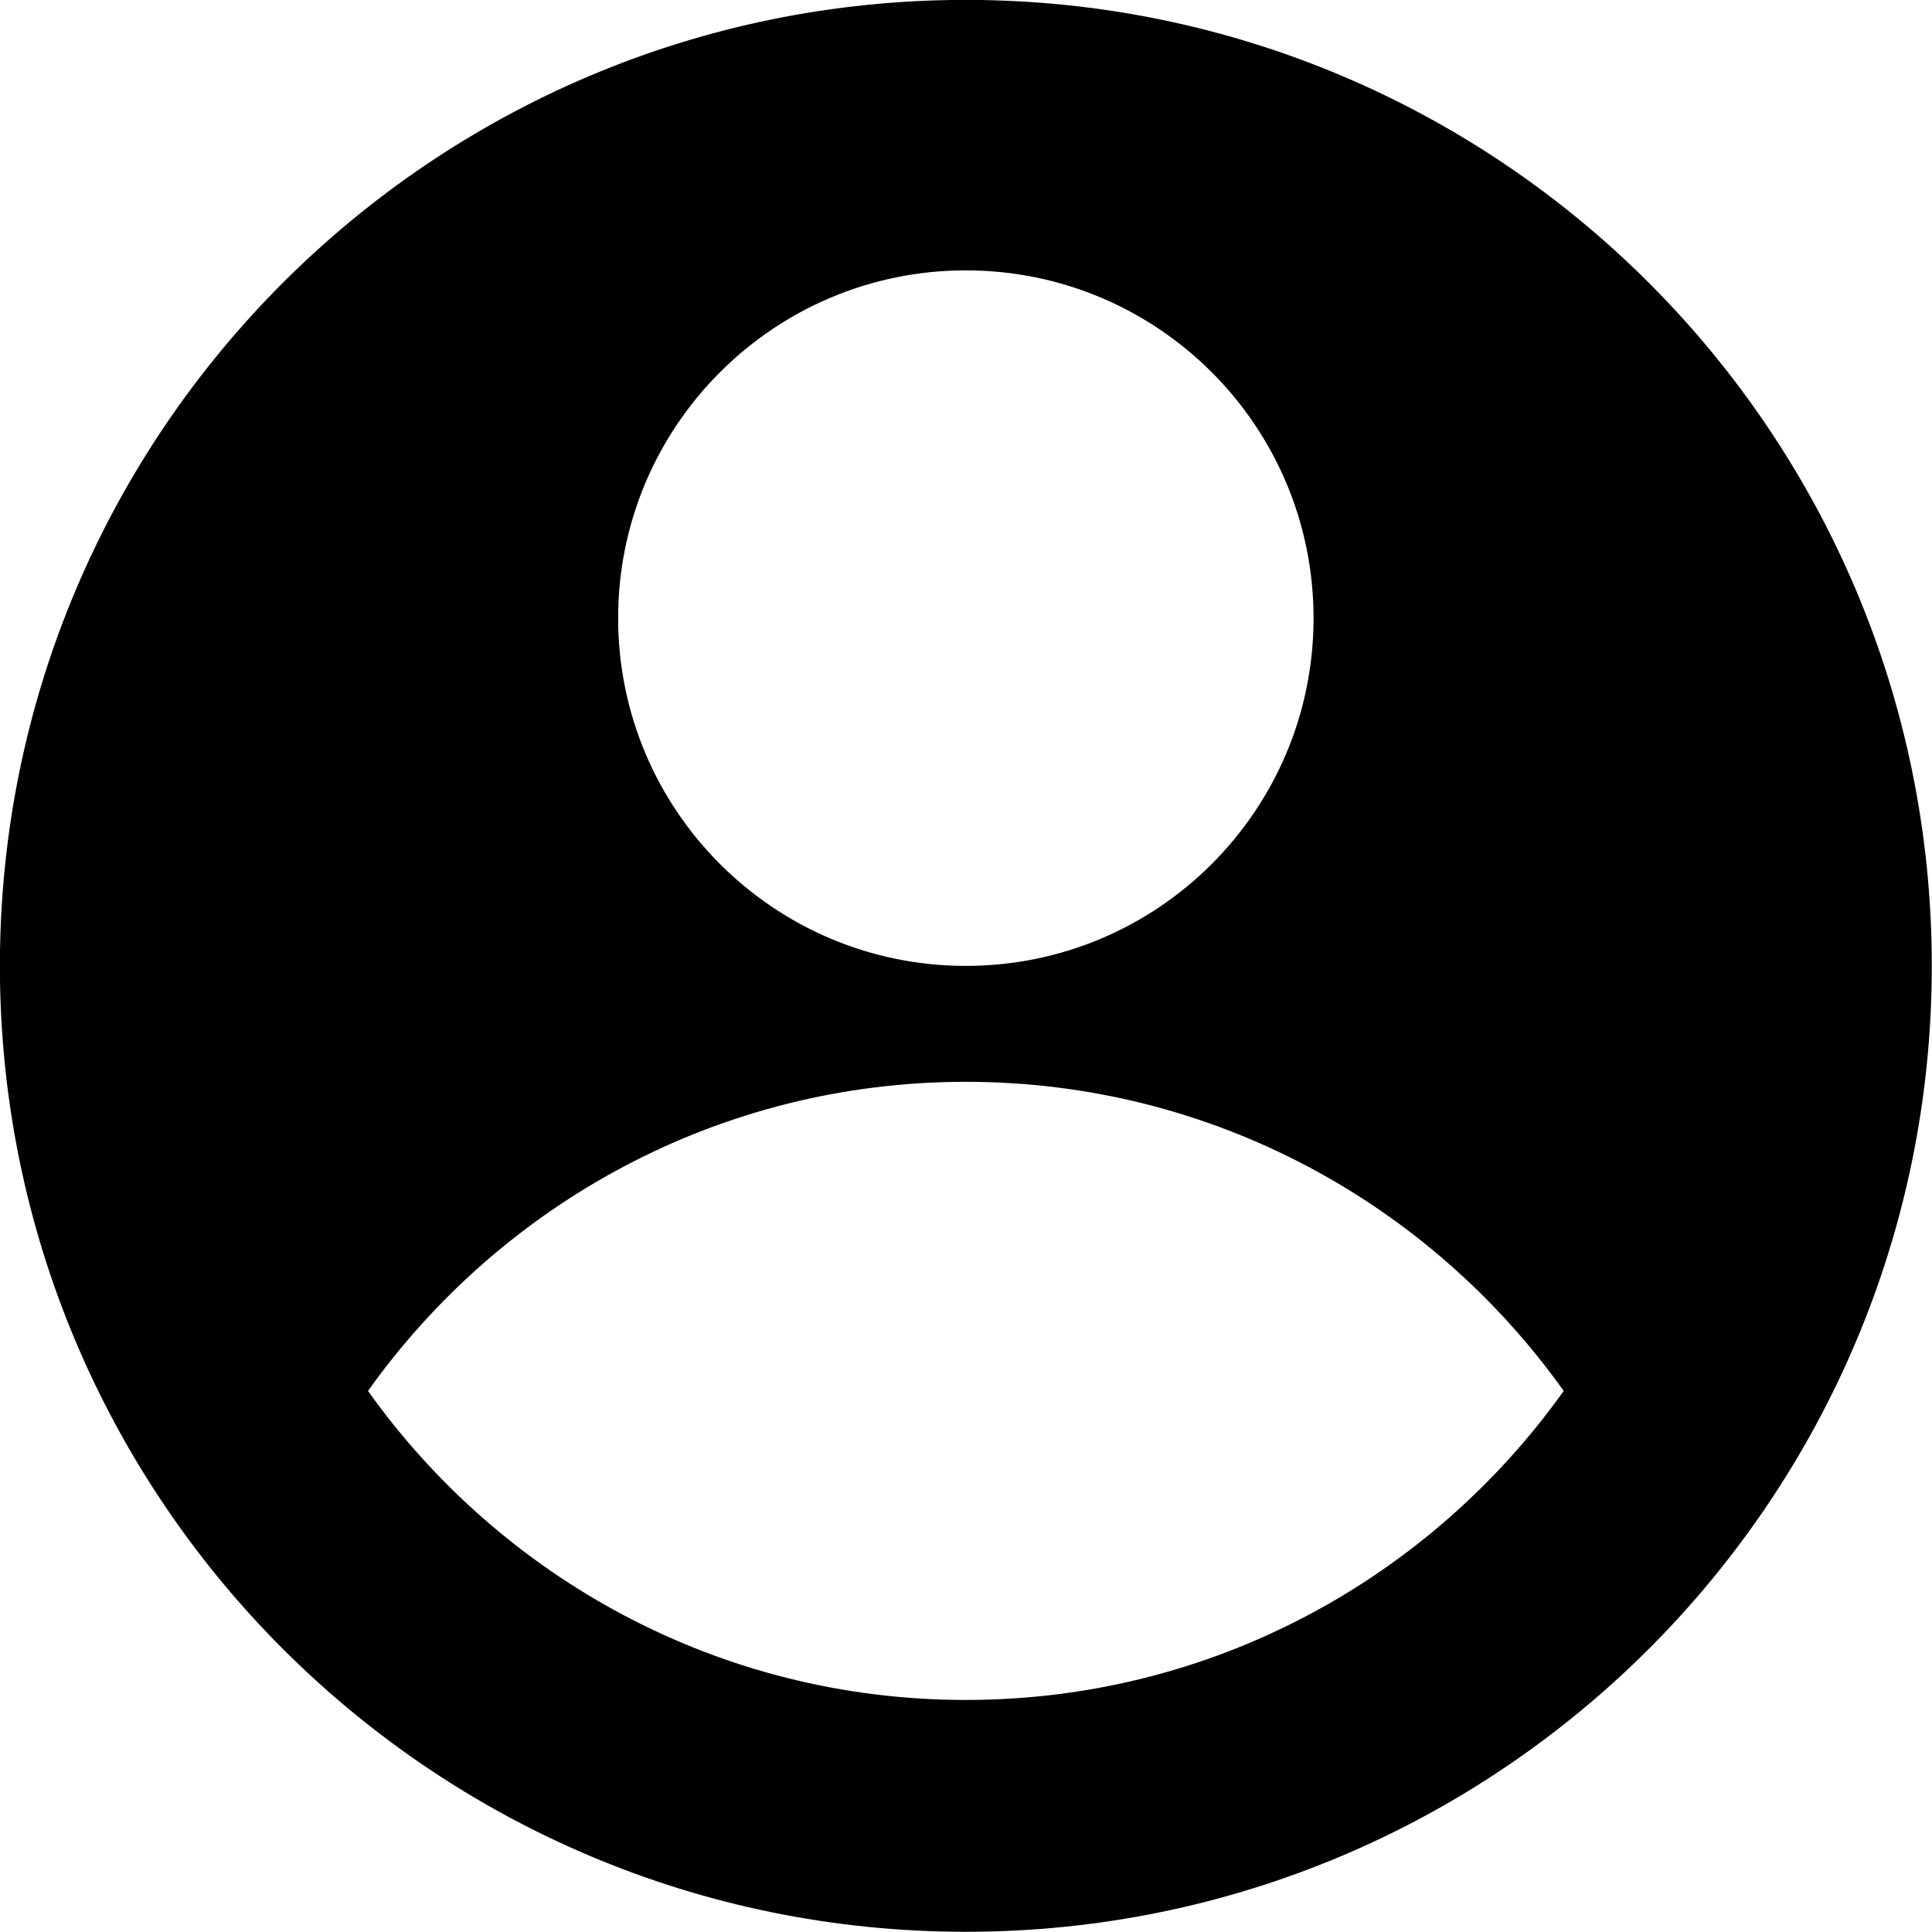
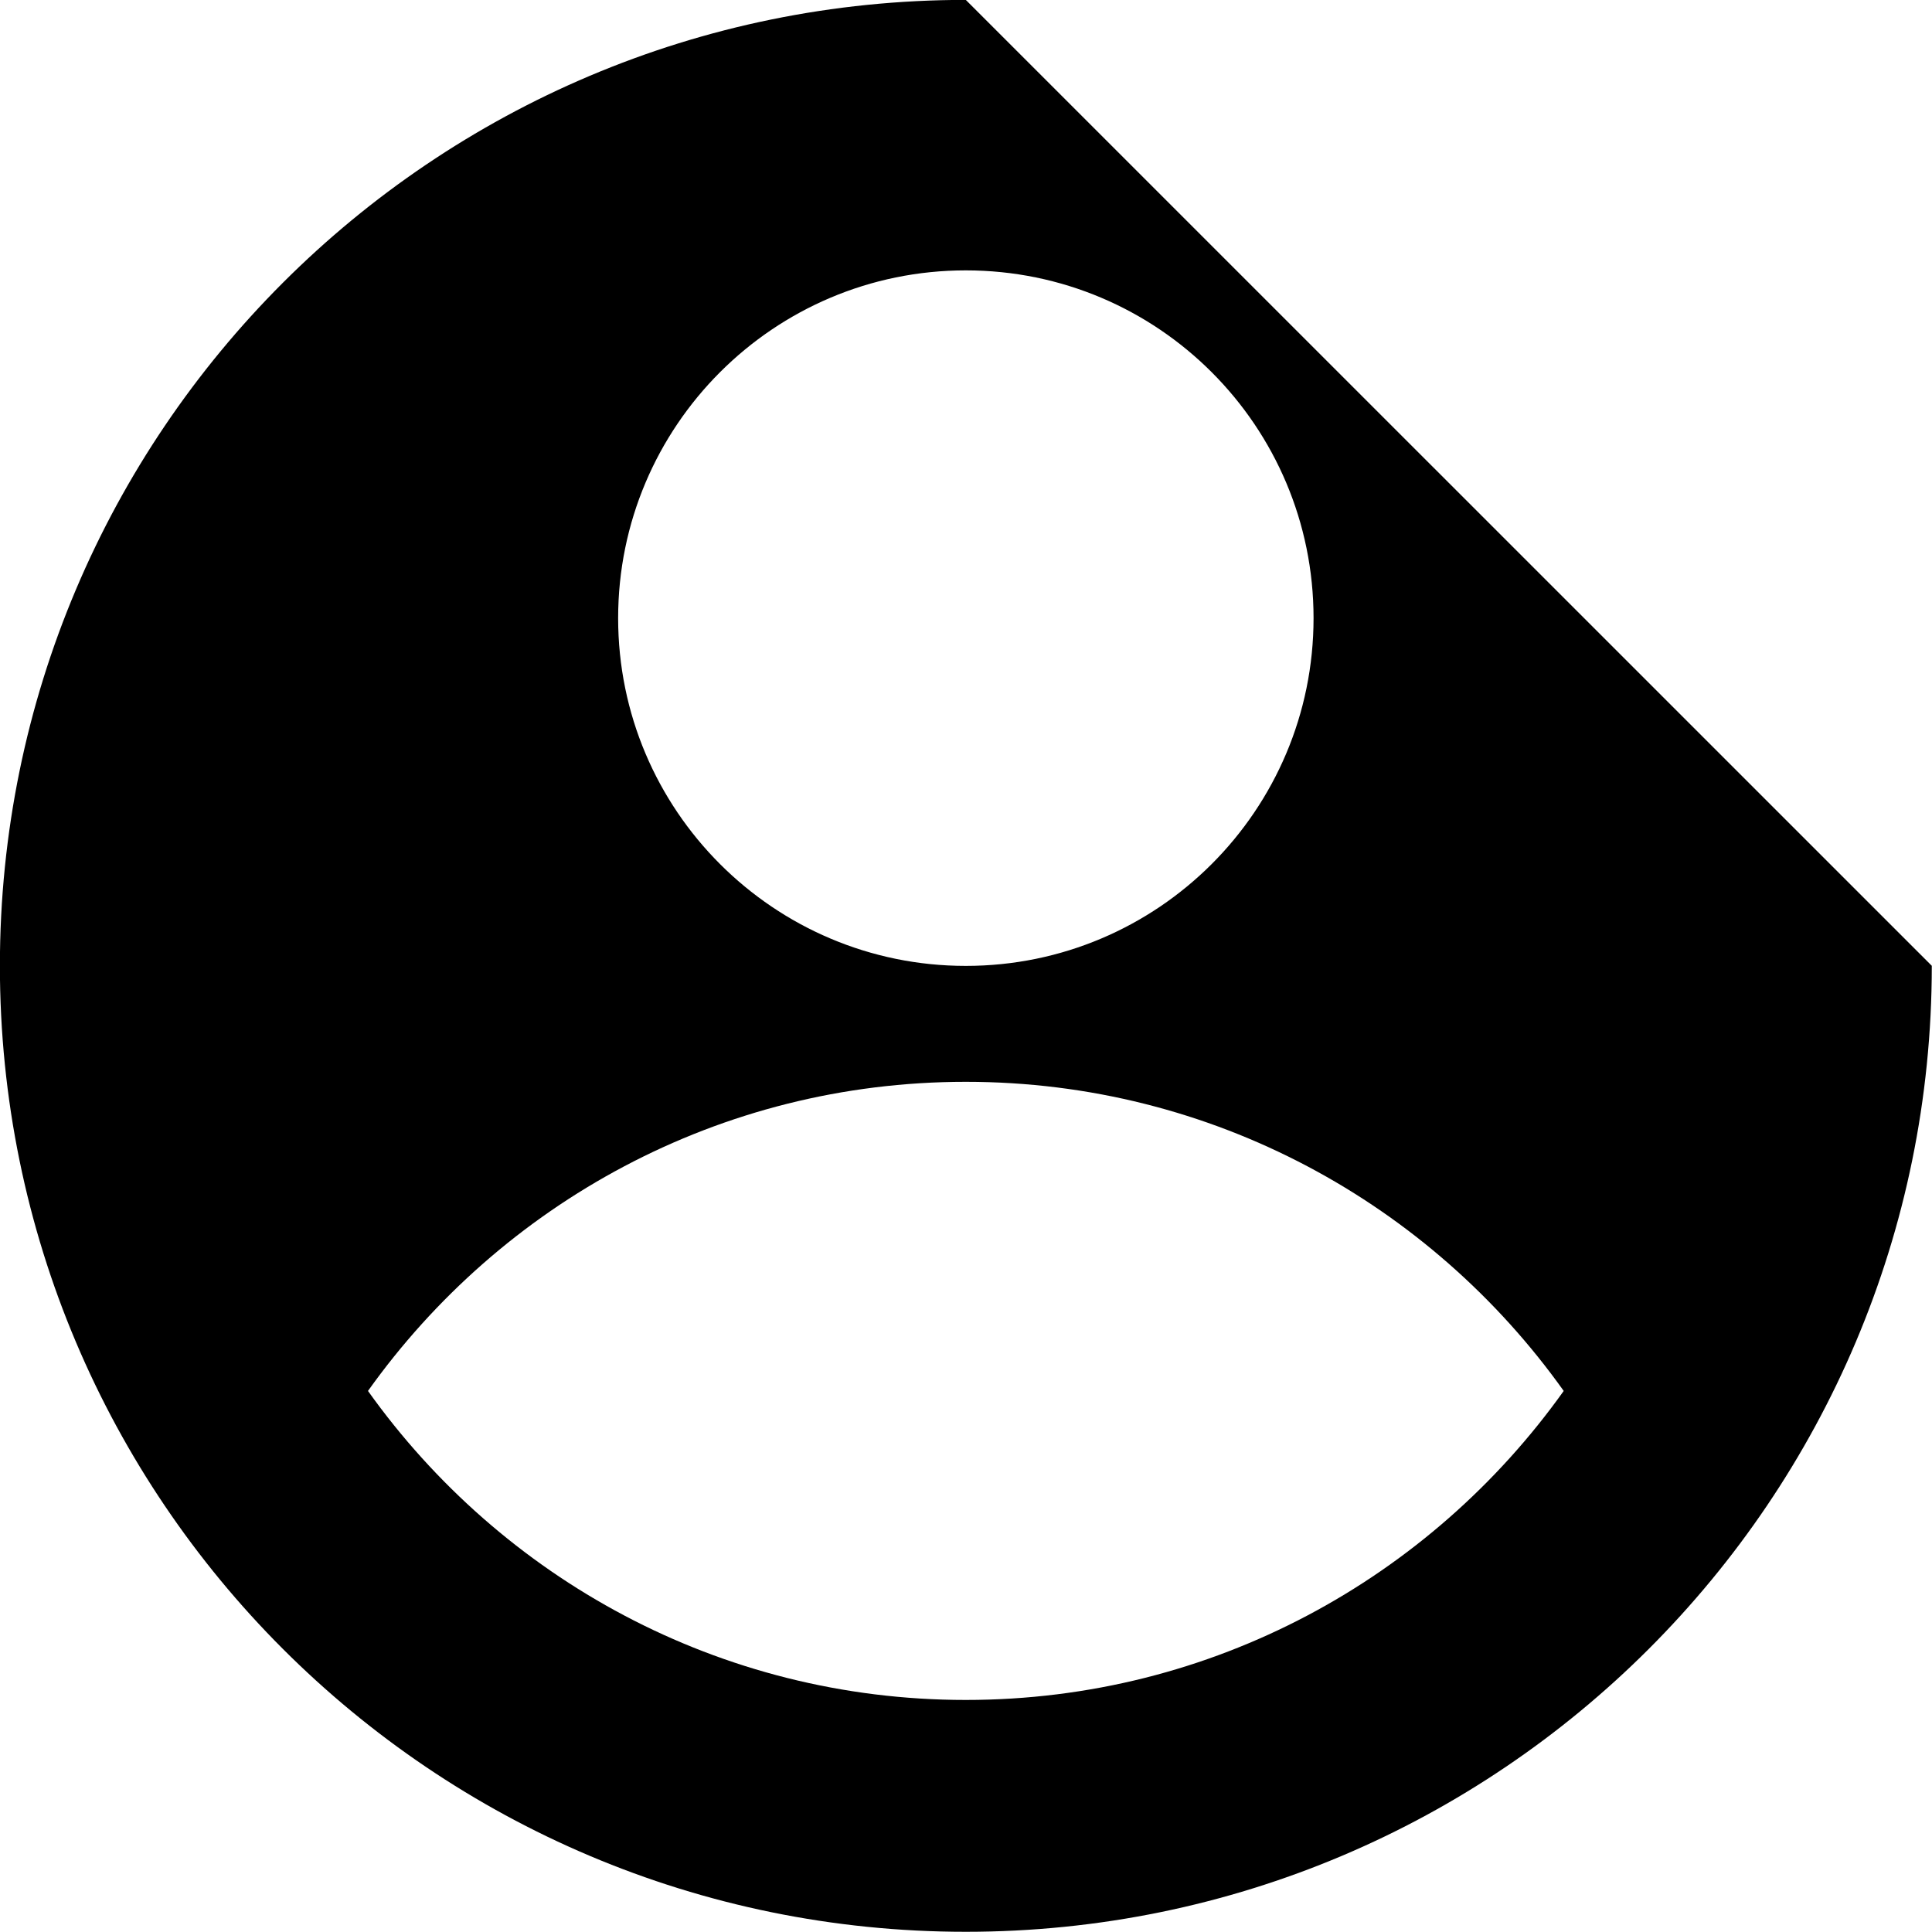
<svg xmlns="http://www.w3.org/2000/svg" width="100" zoomAndPan="magnify" viewBox="0 0 75 75" height="100" preserveAspectRatio="xMidYMid meet" version="1.0">
  <defs>
    <clipPath id="f2ce9d4a2e">
-       <path d="M 10.281 32.461 L 17.781 32.461 L 17.781 39.211 L 10.281 39.211 Z M 10.281 32.461 " clip-rule="nonzero" />
-     </clipPath>
+       </clipPath>
  </defs>
-   <path fill="#000000" d="M 37.492 -0.004 C 16.785 -0.004 -0.004 16.785 -0.004 37.492 C -0.004 58.203 16.785 74.992 37.492 74.992 C 58.203 74.992 74.992 58.203 74.992 37.492 C 74.992 16.785 58.203 -0.004 37.492 -0.004 Z M 37.492 10.496 C 44.949 10.496 50.992 16.539 50.992 23.996 C 50.992 31.453 44.949 37.496 37.492 37.496 C 30.039 37.496 23.996 31.449 23.996 23.996 C 23.996 16.543 30.039 10.496 37.492 10.496 Z M 37.492 65.992 C 27.91 65.992 19.453 61.246 14.285 53.996 C 19.453 46.742 27.91 41.996 37.492 41.996 C 47.078 41.996 55.535 46.742 60.703 53.996 C 55.535 61.246 47.078 65.992 37.492 65.992 Z M 37.492 65.992 " fill-opacity="1" fill-rule="nonzero" />
+   <path fill="#000000" d="M 37.492 -0.004 C 16.785 -0.004 -0.004 16.785 -0.004 37.492 C -0.004 58.203 16.785 74.992 37.492 74.992 C 58.203 74.992 74.992 58.203 74.992 37.492 Z M 37.492 10.496 C 44.949 10.496 50.992 16.539 50.992 23.996 C 50.992 31.453 44.949 37.496 37.492 37.496 C 30.039 37.496 23.996 31.449 23.996 23.996 C 23.996 16.543 30.039 10.496 37.492 10.496 Z M 37.492 65.992 C 27.91 65.992 19.453 61.246 14.285 53.996 C 19.453 46.742 27.91 41.996 37.492 41.996 C 47.078 41.996 55.535 46.742 60.703 53.996 C 55.535 61.246 47.078 65.992 37.492 65.992 Z M 37.492 65.992 " fill-opacity="1" fill-rule="nonzero" />
  <g clip-path="url(#f2ce9d4a2e)">
-     <path fill="#000000" d="M 14.031 39.207 L 10.914 36.156 C 10.504 35.75 10.281 35.207 10.281 34.637 C 10.281 33.441 11.277 32.465 12.5 32.465 C 13.051 32.465 13.598 32.699 14.031 33.109 C 14.461 32.699 15.012 32.465 15.562 32.465 C 16.785 32.465 17.781 33.441 17.781 34.637 C 17.781 35.207 17.555 35.746 17.145 36.156 Z M 12.5 32.801 C 11.465 32.801 10.621 33.625 10.621 34.637 C 10.621 35.121 10.812 35.578 11.156 35.922 L 14.031 38.734 L 16.902 35.922 C 17.25 35.578 17.441 35.121 17.441 34.637 C 17.441 33.625 16.598 32.801 15.562 32.801 C 15.051 32.801 14.539 33.043 14.156 33.465 L 14.031 33.605 L 13.902 33.465 C 13.52 33.043 13.008 32.801 12.5 32.801 Z M 12.5 32.801 " fill-opacity="1" fill-rule="nonzero" />
-   </g>
+     </g>
</svg>